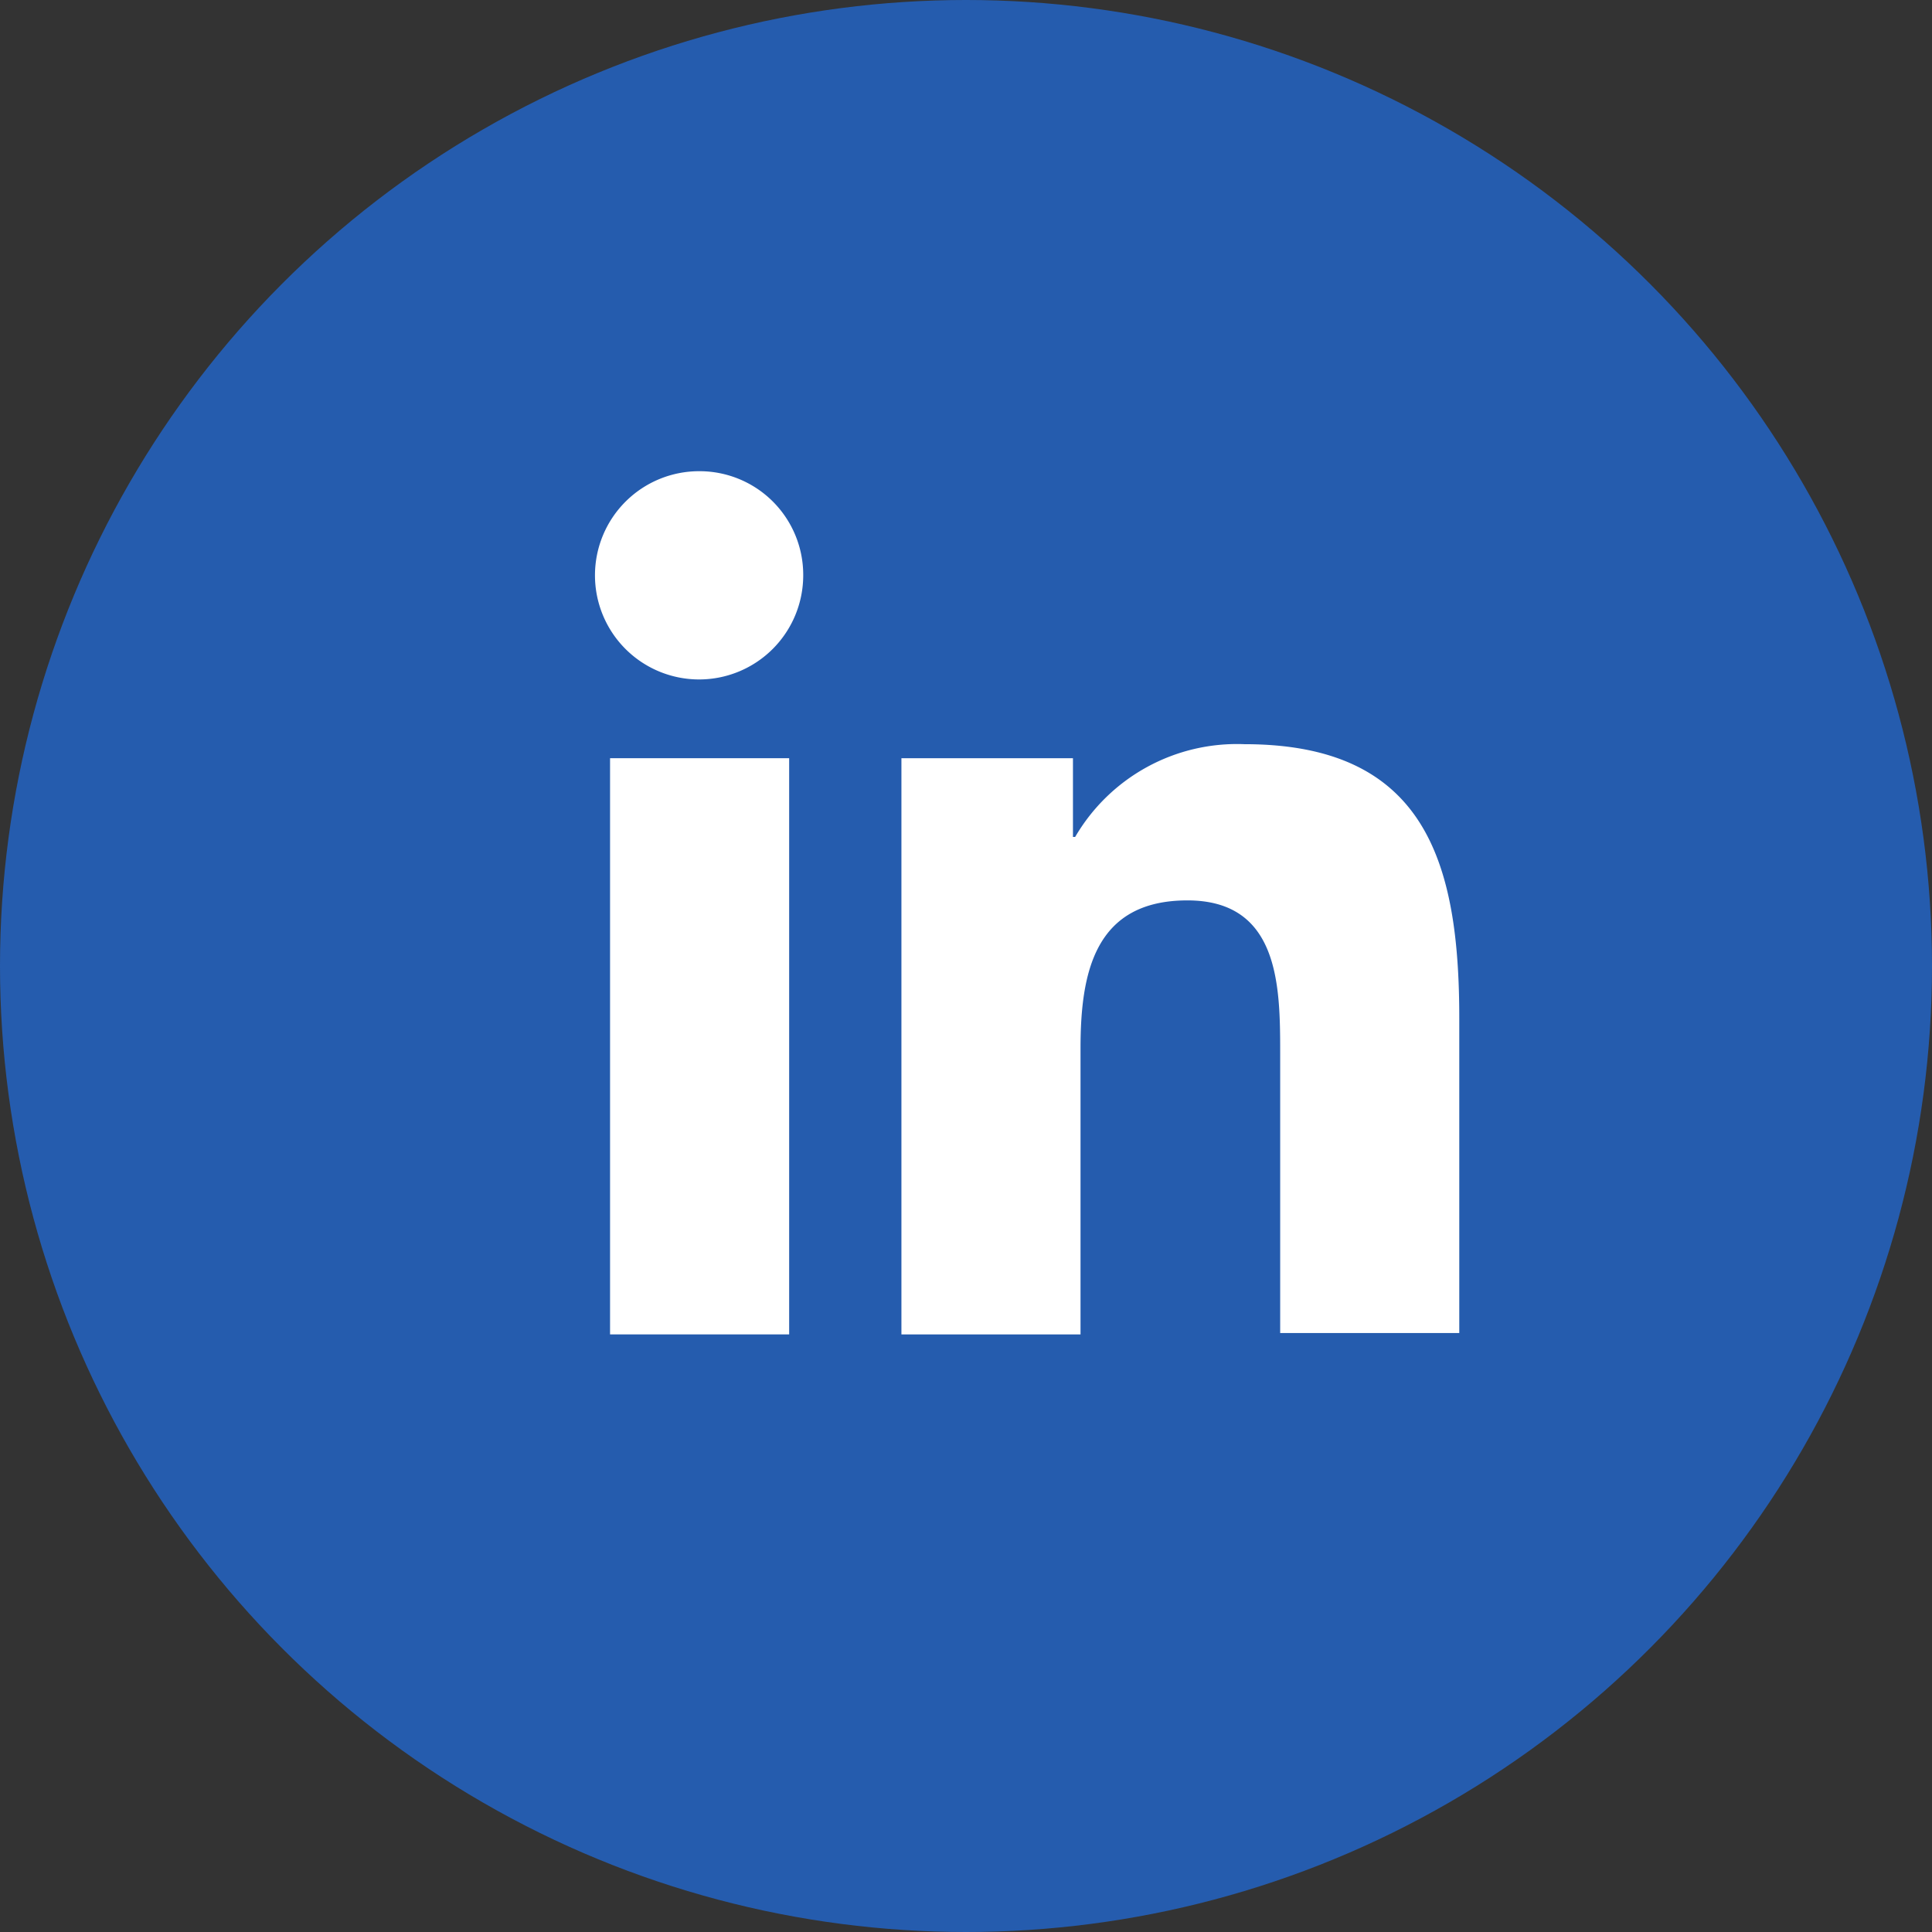
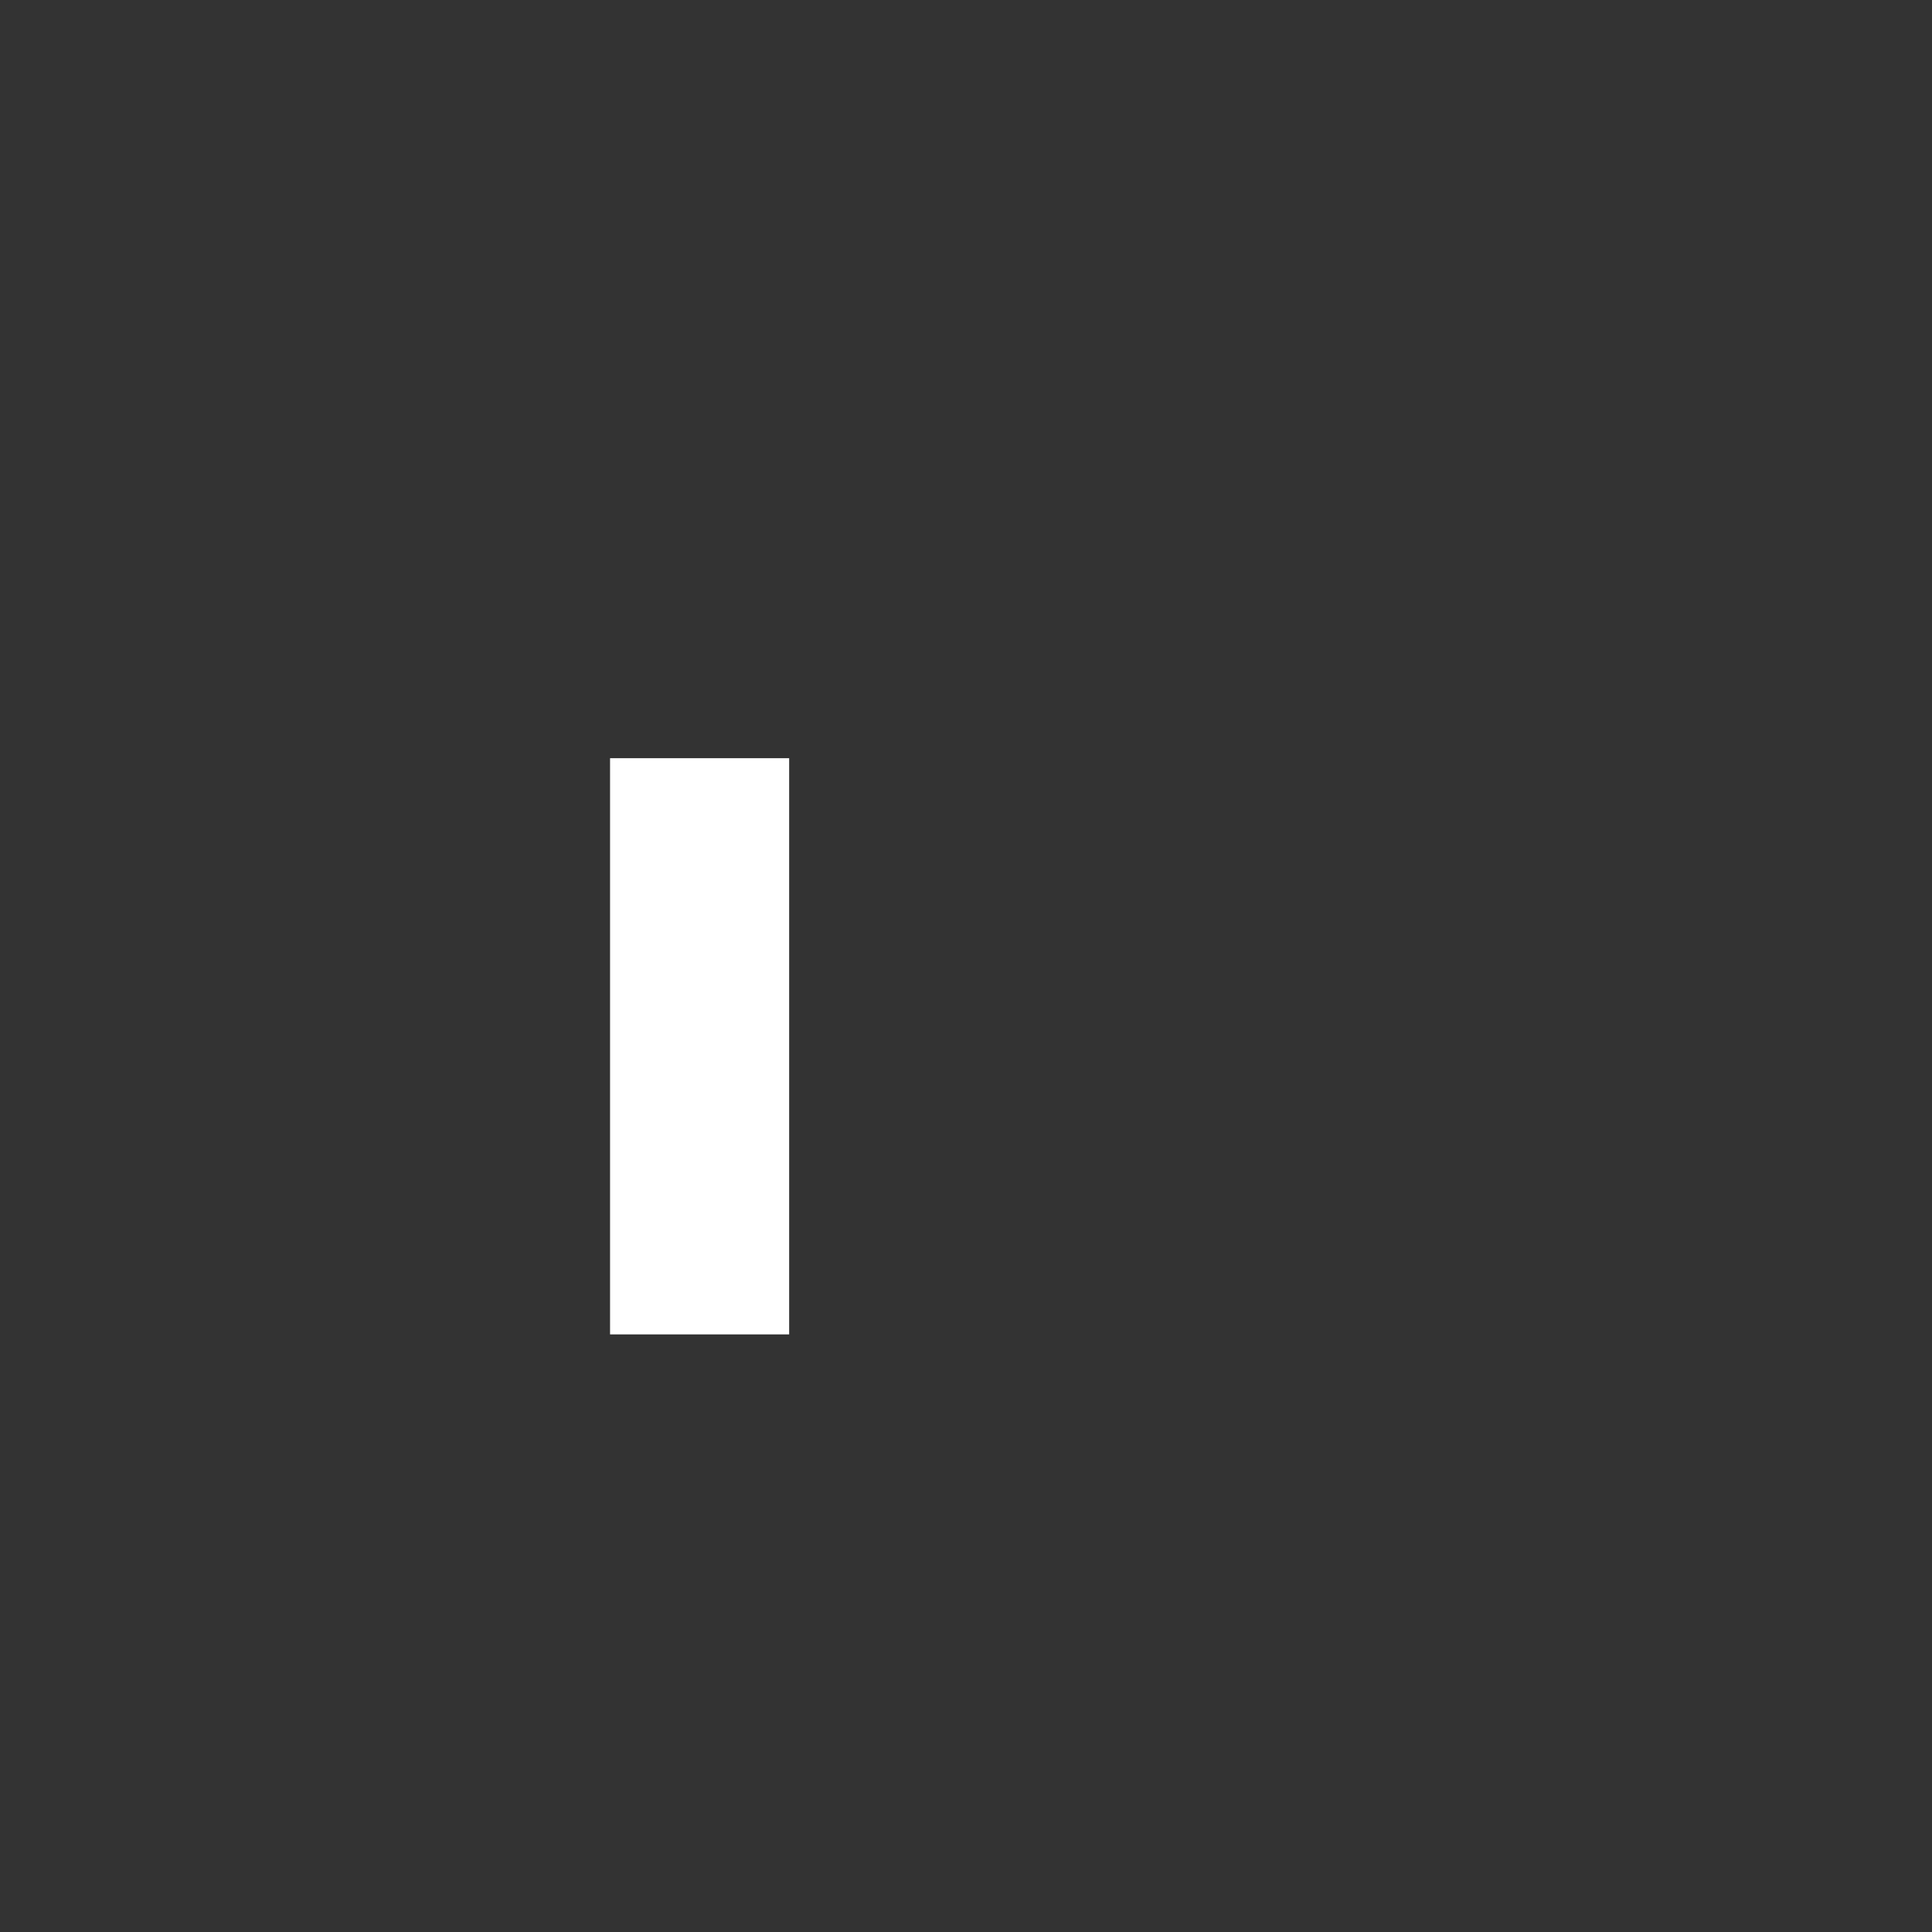
<svg xmlns="http://www.w3.org/2000/svg" width="47" height="47" viewBox="0 0 47 47">
  <rect x="0" y="0" width="47" height="47" fill="#333333" stroke="none" />
  <g data-name="Group 101" transform="translate(-1186 -5543)">
-     <circle data-name="Ellipse 4" cx="23.5" cy="23.5" r="23.5" transform="translate(1186 5543)" style="fill:#255cae" />
-     <path data-name="Path 2" d="M51.871 49.659v-7.692c0-3.78-.814-6.667-5.224-6.667a4.558 4.558 0 0 0-4.121 2.257h-.053v-1.916H38.3v14.018h4.357V42.7c0-1.837.341-3.6 2.6-3.6 2.231 0 2.257 2.074 2.257 3.7v6.825h4.357z" transform="translate(1169.629 5525.804)" style="fill:#fff" />
    <path data-name="Path 3" d="M11.3 36.6h4.357v14.017H11.3z" transform="translate(1189.541 5524.845)" style="fill:#fff" />
-     <path data-name="Path 4" d="M12.52 10a2.533 2.533 0 1 0 2.52 2.52A2.521 2.521 0 0 0 12.52 10z" style="fill:#fff" transform="translate(1190.5 5544.463)" />
  </g>
</svg>